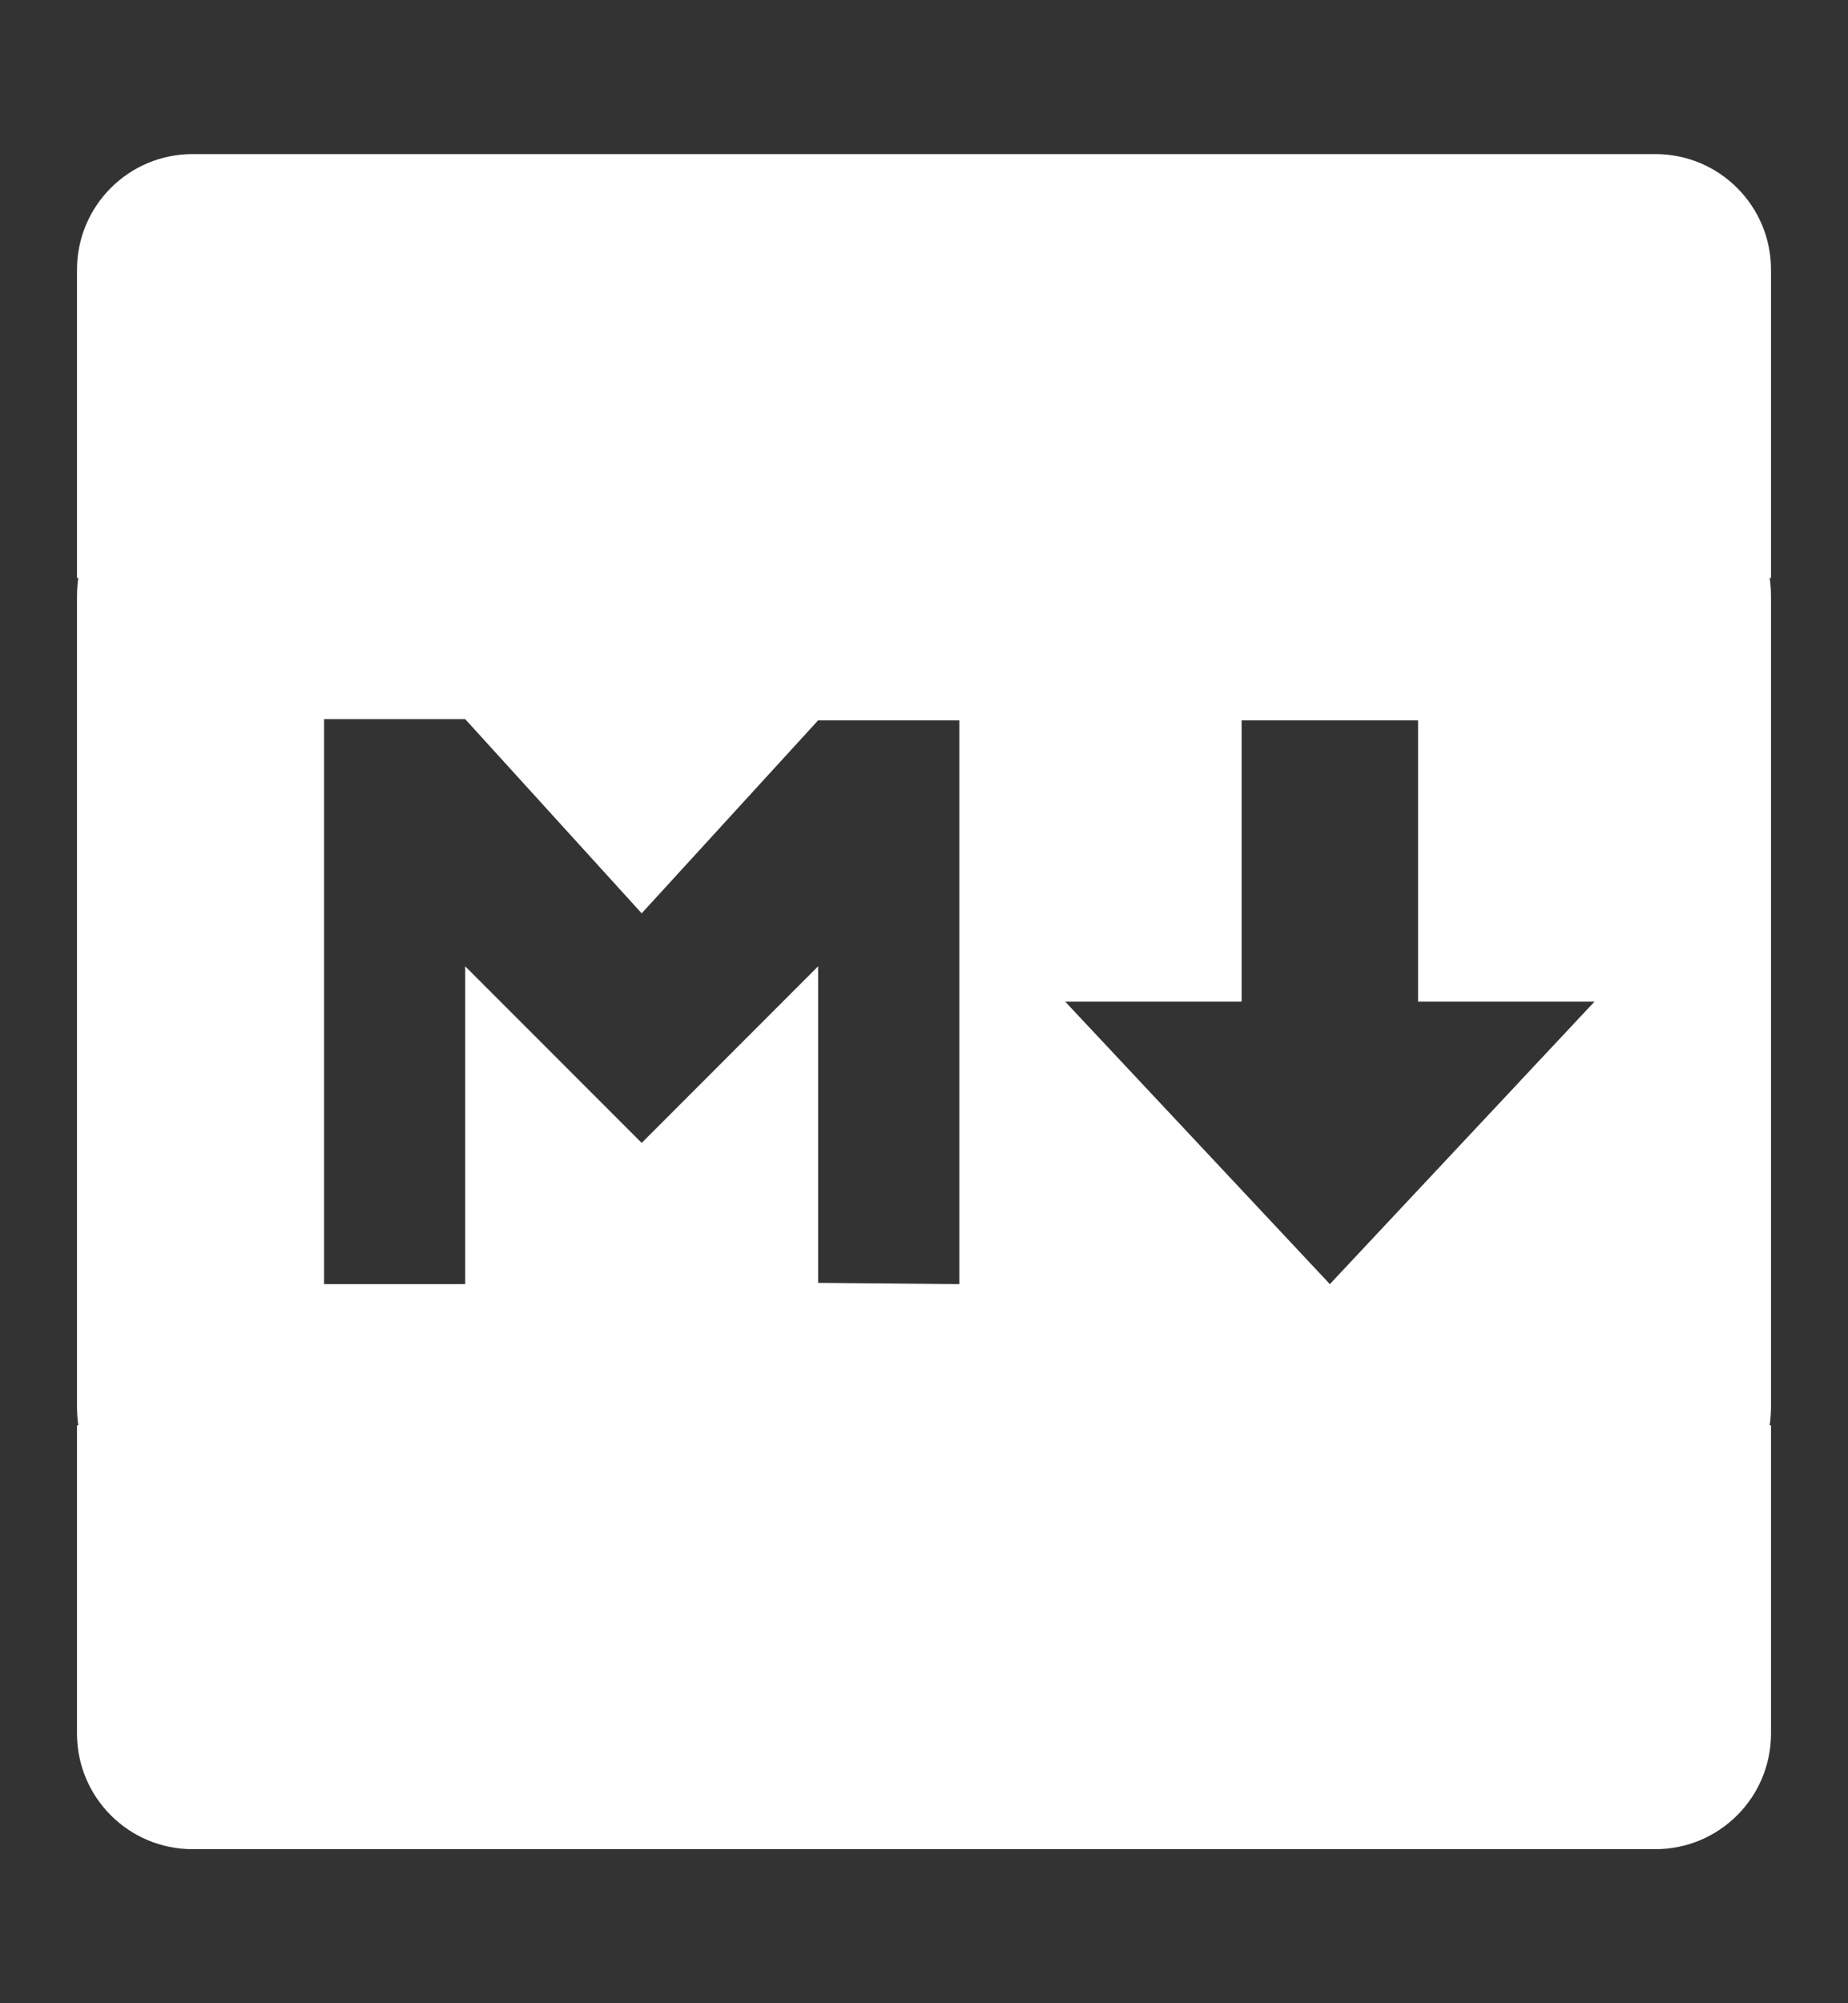
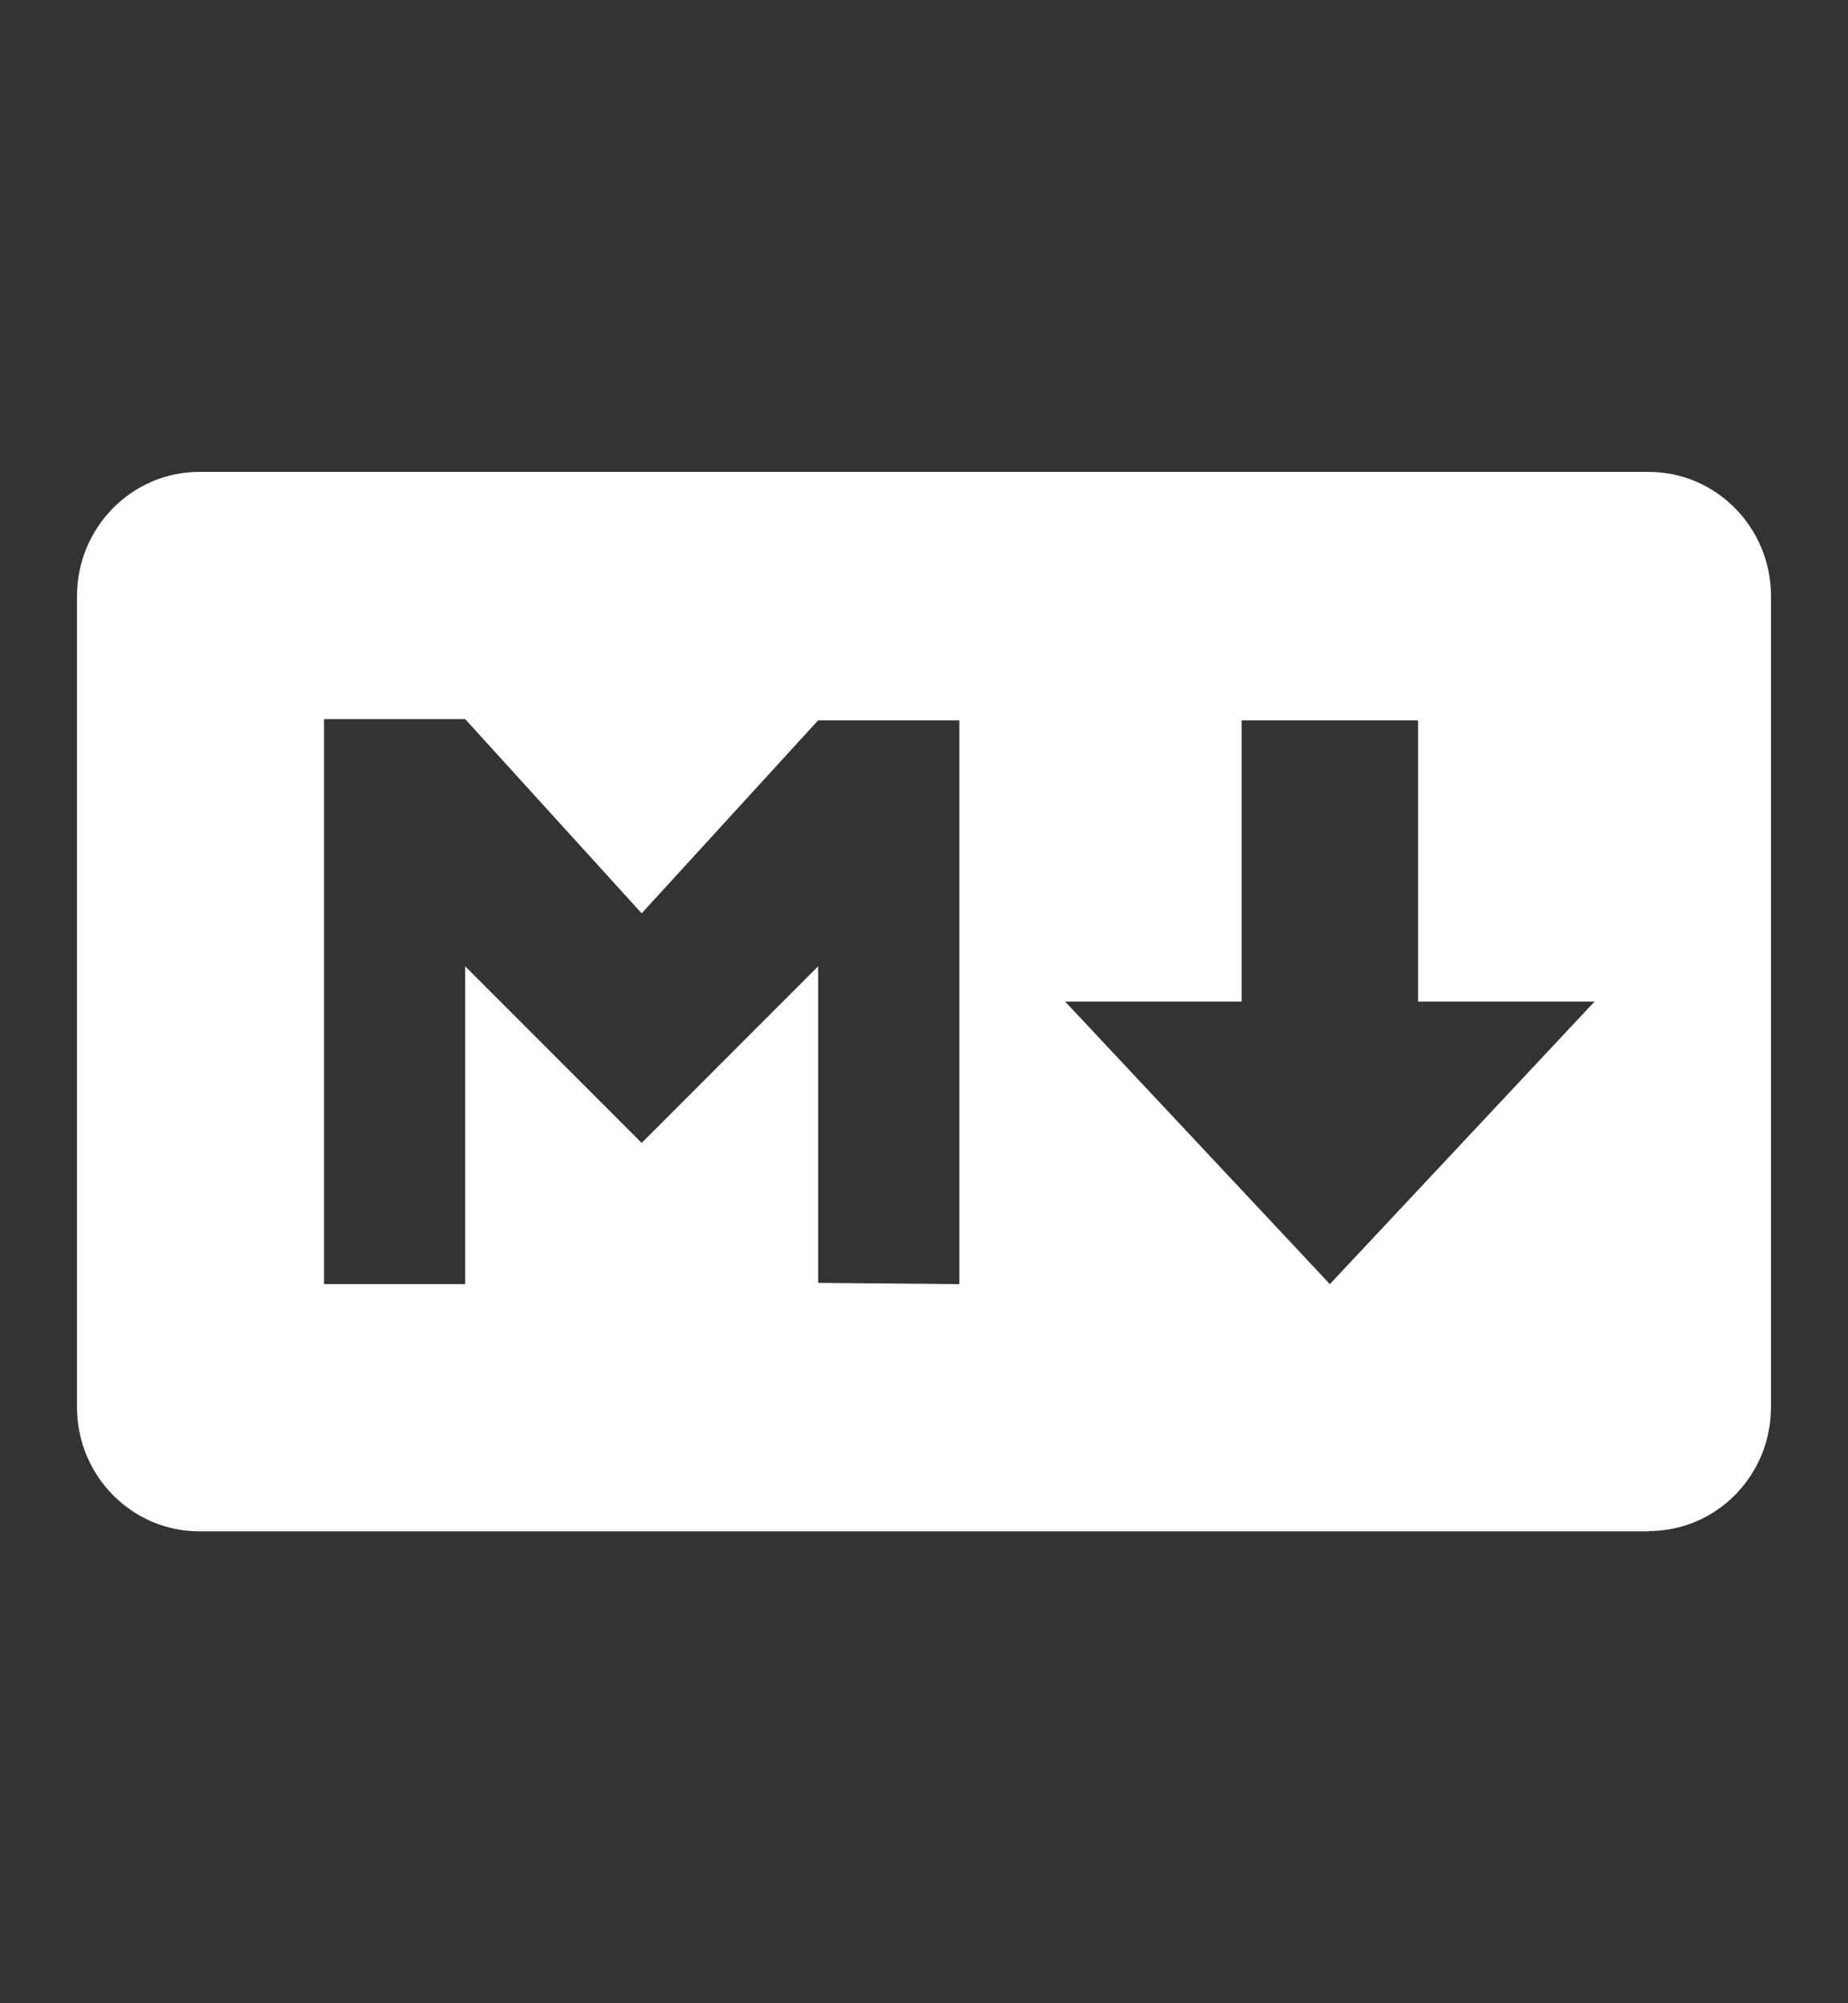
<svg xmlns="http://www.w3.org/2000/svg" width="48" height="52" viewBox="0 0 48 52" fill="none">
  <rect x="0" y="0" width="48" height="52" fill="#333333" stroke="none" />
  <path d="M42.828 39.75H5.172C3.425 39.75 2 38.304 2 36.529V15.471C2 13.696 3.425 12.25 5.172 12.25H42.828C44.575 12.25 46 13.696 46 15.471V36.522C46 38.304 44.582 39.743 42.828 39.743V39.75ZM12.083 33.333V25.083L16.667 29.667L21.25 25.083V33.3L24.917 33.333V18.699H21.25L16.667 23.708L12.083 18.667H8.417V33.333H12.083ZM41.417 25.999H36.833V18.699H32.25V25.999L27.667 26L34.542 33.333L41.417 25.999Z" fill="white" />
-   <path d="M2 7C2 5.343 3.343 4 5 4H43C44.657 4 46 5.343 46 7V15H2V7Z" fill="white" />
-   <path d="M2 37H46V45C46 46.657 44.657 48 43 48H5C3.343 48 2 46.657 2 45V37Z" fill="white" />
</svg>